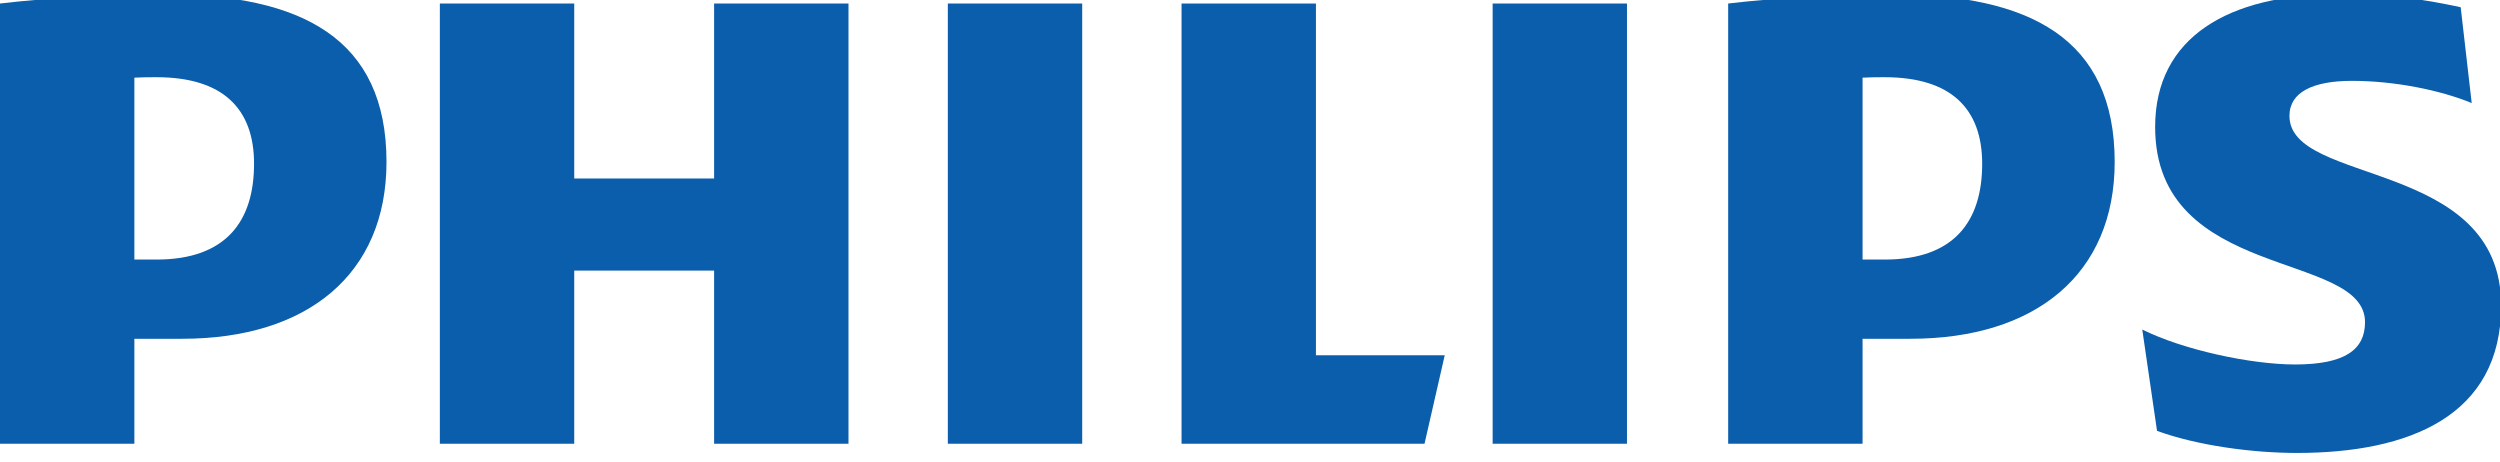
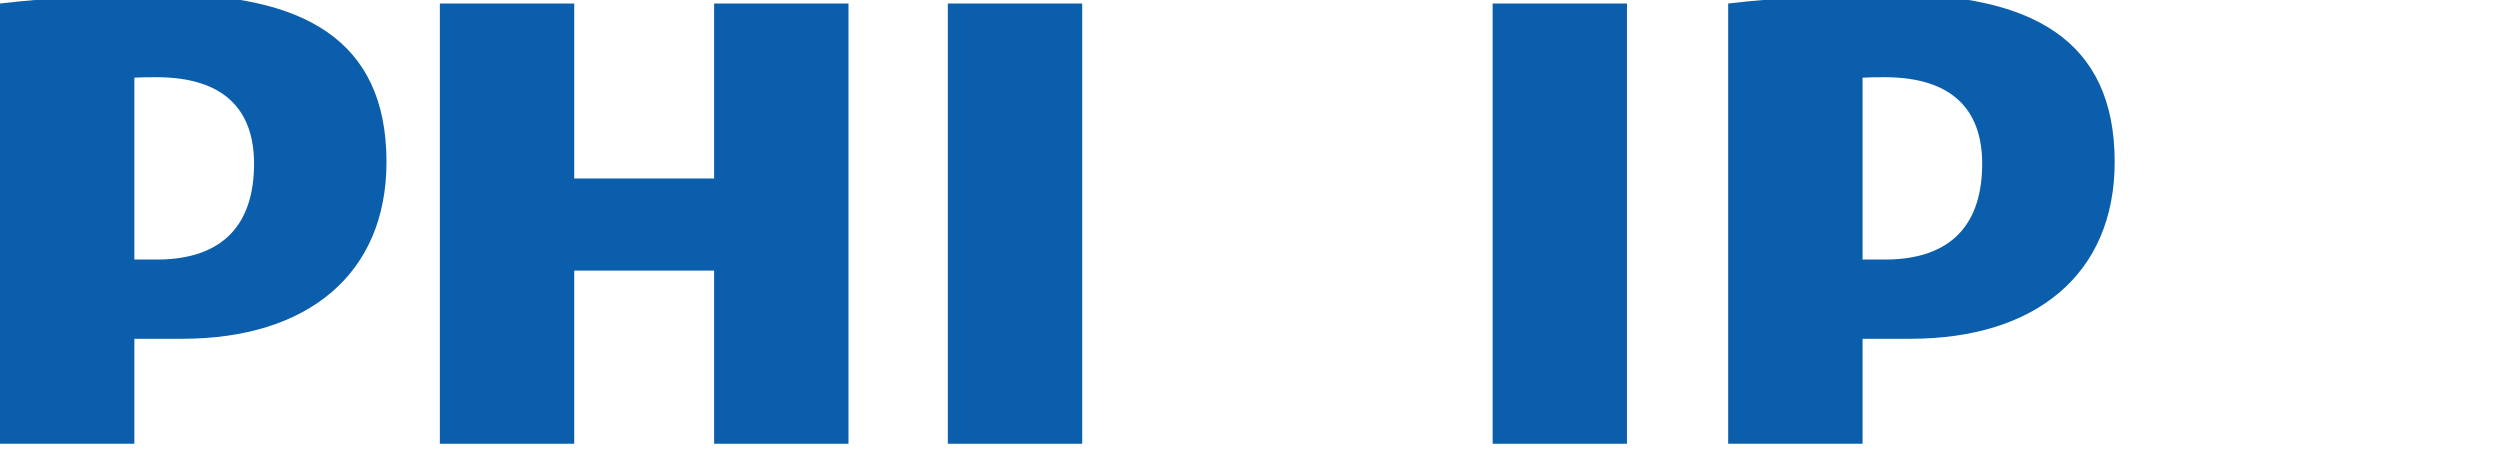
<svg xmlns="http://www.w3.org/2000/svg" width="200" height="37" preserveAspectRatio="xMinYMin meet" viewBox="0 0 425 77" version="1.0" fill-rule="evenodd">
  <title>...</title>
  <desc>...</desc>
  <g id="group" transform="scale(1,-1) translate(0,-77)" clip="0 0 425 77">
    <g transform="">
      <g transform=" matrix(1,0,0,-1,0,77.965)">
        <g transform="">
          <g transform="">
            <path d="M 27.854 0 C 18.771 0 7.827 0.627 0 1.563 L 0 76.401 L 22.844 76.401 L 22.844 58.556 L 30.981 58.556 C 52.251 58.556 65.704 47.591 65.704 28.491 C 65.703 7.518 51.313 0 27.854 0 Z M 26.599 45.091 L 22.844 45.091 L 22.844 14.166 C 24.174 14.091 25.429 14.091 26.599 14.091 C 37.862 14.091 43.189 19.408 43.189 28.809 C 43.188 38.509 38.488 45.091 26.599 45.091 Z " style="stroke: none; stroke-linecap: butt; stroke-width: 1; fill: rgb(4%,37%,67%); fill-rule: evenodd;" />
          </g>
          <polygon points="121.399 31.309, 97.619 31.309, 97.619 1.563, 74.775 1.563, 74.775 76.401, 97.619 76.401, 97.619 46.964, 121.399 46.964, 121.399 76.401, 144.243 76.401, 144.243 1.563, 121.399 1.563" style="stroke: none; stroke-linecap: butt; stroke-width: 1; fill: rgb(4%,37%,67%); fill-rule: evenodd;" />
          <rect x="161.131" y="1.563" width="22.844" height="74.838" style="stroke: none; stroke-linecap: butt; stroke-width: 1; fill: rgb(4%,37%,67%); fill-rule: evenodd;" />
-           <polygon points="223.708 1.563, 200.862 1.563, 200.862 76.401, 242.167 76.401, 245.604 61.364, 223.708 61.364" style="stroke: none; stroke-linecap: butt; stroke-width: 1; fill: rgb(4%,37%,67%); fill-rule: evenodd;" />
          <g transform="">
-             <path d="M 389.208 20.664 L 389.208 20.664 C 389.208 16.591 393.28 14.709 399.843 14.709 C 407.044 14.709 414.87 16.283 420.189 18.484 L 418.316 2.192 C 412.36 0.936 407.044 0 397.354 0 C 378.893 0 366.374 7.284 366.374 22.546 C 366.374 48.847 402.054 43.529 402.054 55.738 C 402.054 60.427 398.599 62.927 390.156 62.927 C 382.66 62.927 371.066 60.427 364.185 56.983 L 366.695 74.212 C 373.576 76.722 382.955 77.966 390.474 77.966 C 409.552 77.966 425.197 71.701 425.197 52.91 C 425.196 27.874 389.208 32.565 389.208 20.664 Z " style="stroke: none; stroke-linecap: butt; stroke-width: 1; fill: rgb(4%,37%,67%); fill-rule: evenodd;" />
-           </g>
+             </g>
          <g transform="">
            <path d="M 321.634 0 C 312.564 0 301.609 0.626 293.79 1.563 L 293.79 76.401 L 316.636 76.401 L 316.636 58.556 L 324.771 58.556 C 346.031 58.556 359.496 47.591 359.496 28.491 C 359.495 7.518 345.104 0 321.634 0 Z M 320.378 45.091 L 316.636 45.091 L 316.636 14.166 C 317.964 14.091 319.208 14.091 320.378 14.091 C 331.64 14.091 336.97 19.408 336.97 28.809 C 336.97 38.509 332.28 45.091 320.378 45.091 Z " style="stroke: none; stroke-linecap: butt; stroke-width: 1; fill: rgb(4%,37%,67%); fill-rule: evenodd;" />
          </g>
          <rect x="253.751" y="1.563" width="22.834" height="74.838" style="stroke: none; stroke-linecap: butt; stroke-width: 1; fill: rgb(4%,37%,67%); fill-rule: evenodd;" />
        </g>
      </g>
    </g>
  </g>
</svg>